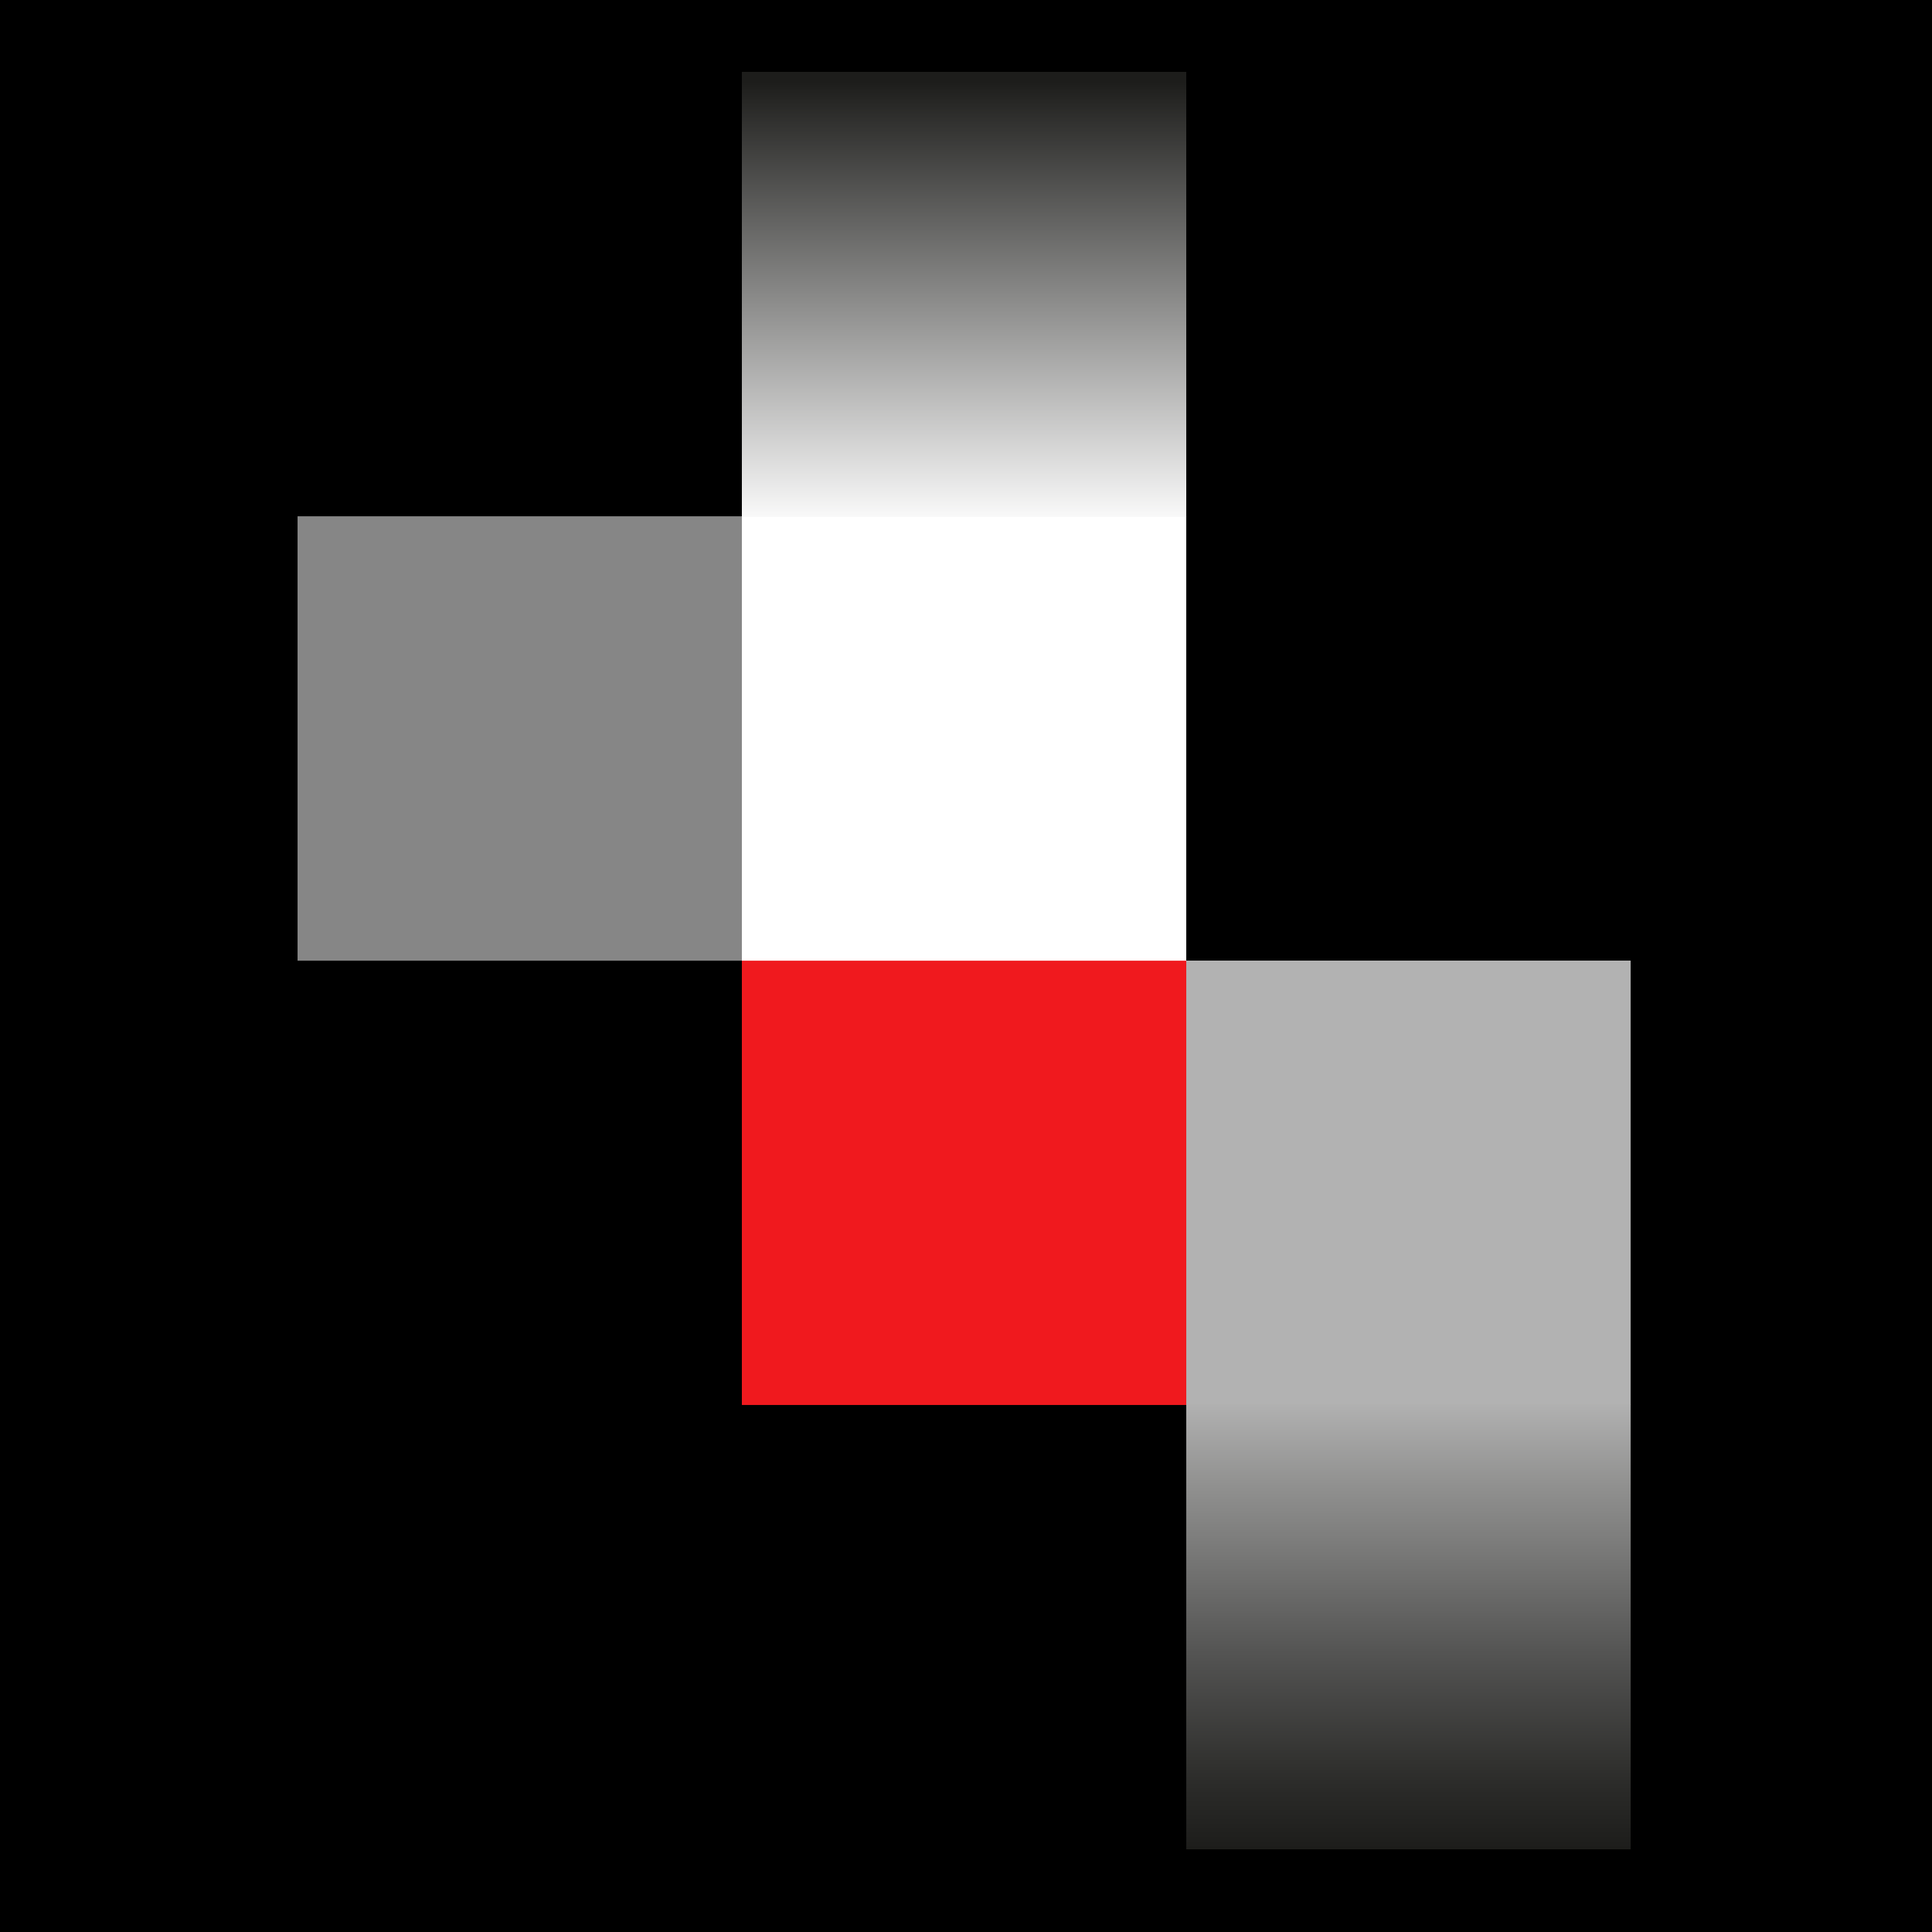
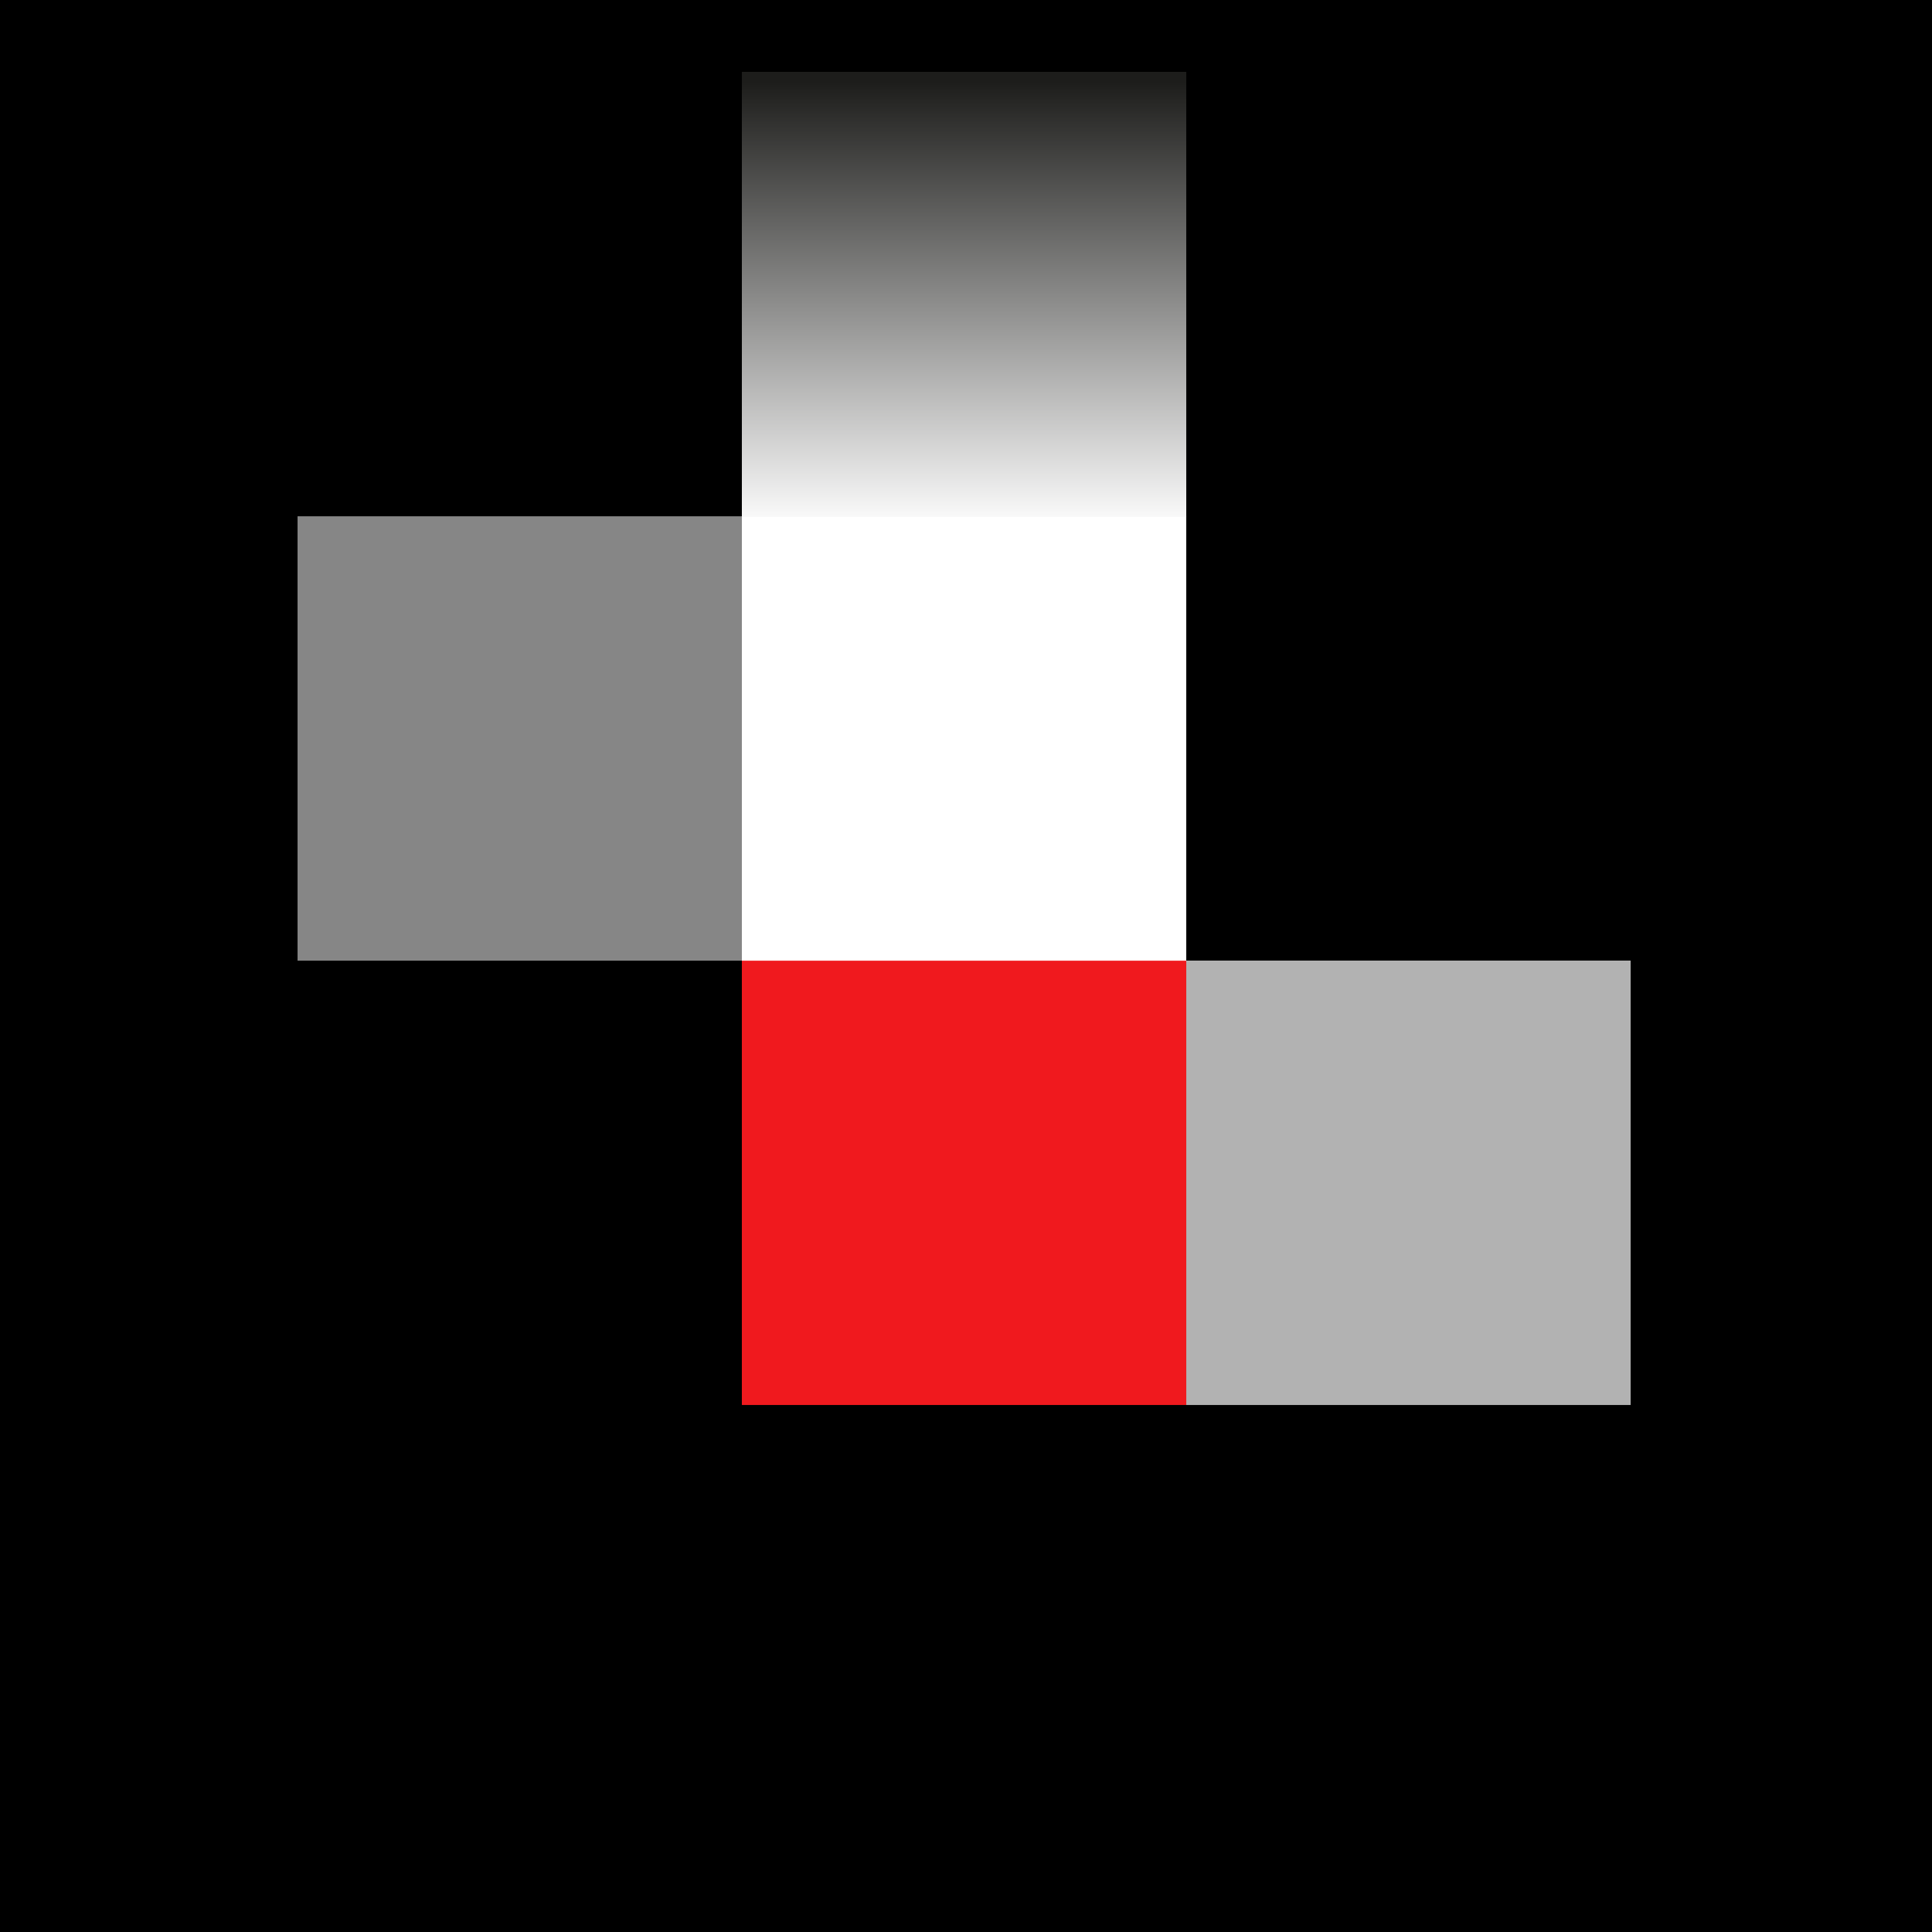
<svg xmlns="http://www.w3.org/2000/svg" id="Layer_2" viewBox="0 0 214.46 214.46">
  <defs>
    <linearGradient id="linear-gradient" x1="-817.98" x2="-817.07" y1="348.17" y2="348.17" gradientTransform="matrix(0 54.5 54.5 0 -18818.66 44735.49)" gradientUnits="userSpaceOnUse">
      <stop offset="0" stop-color="#b2b2b2" />
      <stop offset=".18" stop-color="#929291" />
      <stop offset=".57" stop-color="#535352" />
      <stop offset=".85" stop-color="#2c2c2a" />
      <stop offset="1" stop-color="#1d1d1b" />
    </linearGradient>
    <linearGradient id="linear-gradient-2" x1="-814.49" x2="-813.58" y1="401.89" y2="401.89" gradientTransform="matrix(0 -54.5 -54.5 0 22009.22 -44331.04)" gradientUnits="userSpaceOnUse">
      <stop offset="0" stop-color="#fff" />
      <stop offset="1" stop-color="#1d1d1b" />
    </linearGradient>
    <clipPath id="clippath">
-       <path id="SVGID" d="M131.68 155.87h49.33v49.41h-49.33z" class="cls-1" />
-     </clipPath>
+       </clipPath>
    <clipPath id="clippath-1">
      <path id="SVGID-2" d="M82.35 7.98h49.33v49.41H82.35z" class="cls-1" data-name="SVGID" />
    </clipPath>
    <style>.cls-1{fill:none}</style>
  </defs>
  <g id="ICON_RGB">
    <path d="M0 0h214.46v214.46H0z" />
    <path d="M82.35 106.63h49.33v49.33H82.35z" style="fill:#f0191e" />
    <path d="M131.68 106.63h49.33v49.33h-49.33z" style="fill:#b2b2b2" />
    <g style="clip-path:url(#clippath)">
      <path d="M131.68 155.87h49.33v49.41h-49.33z" style="fill:url(#linear-gradient)" />
    </g>
    <path d="M33.03 57.31h49.33v49.33H33.03z" style="fill:#868686" />
    <path d="M82.35 57.31h49.33v49.33H82.35z" style="fill:#fff" />
    <g style="clip-path:url(#clippath-1)">
      <path d="M82.35 7.98h49.33v49.41H82.35z" style="fill:url(#linear-gradient-2)" />
    </g>
  </g>
</svg>